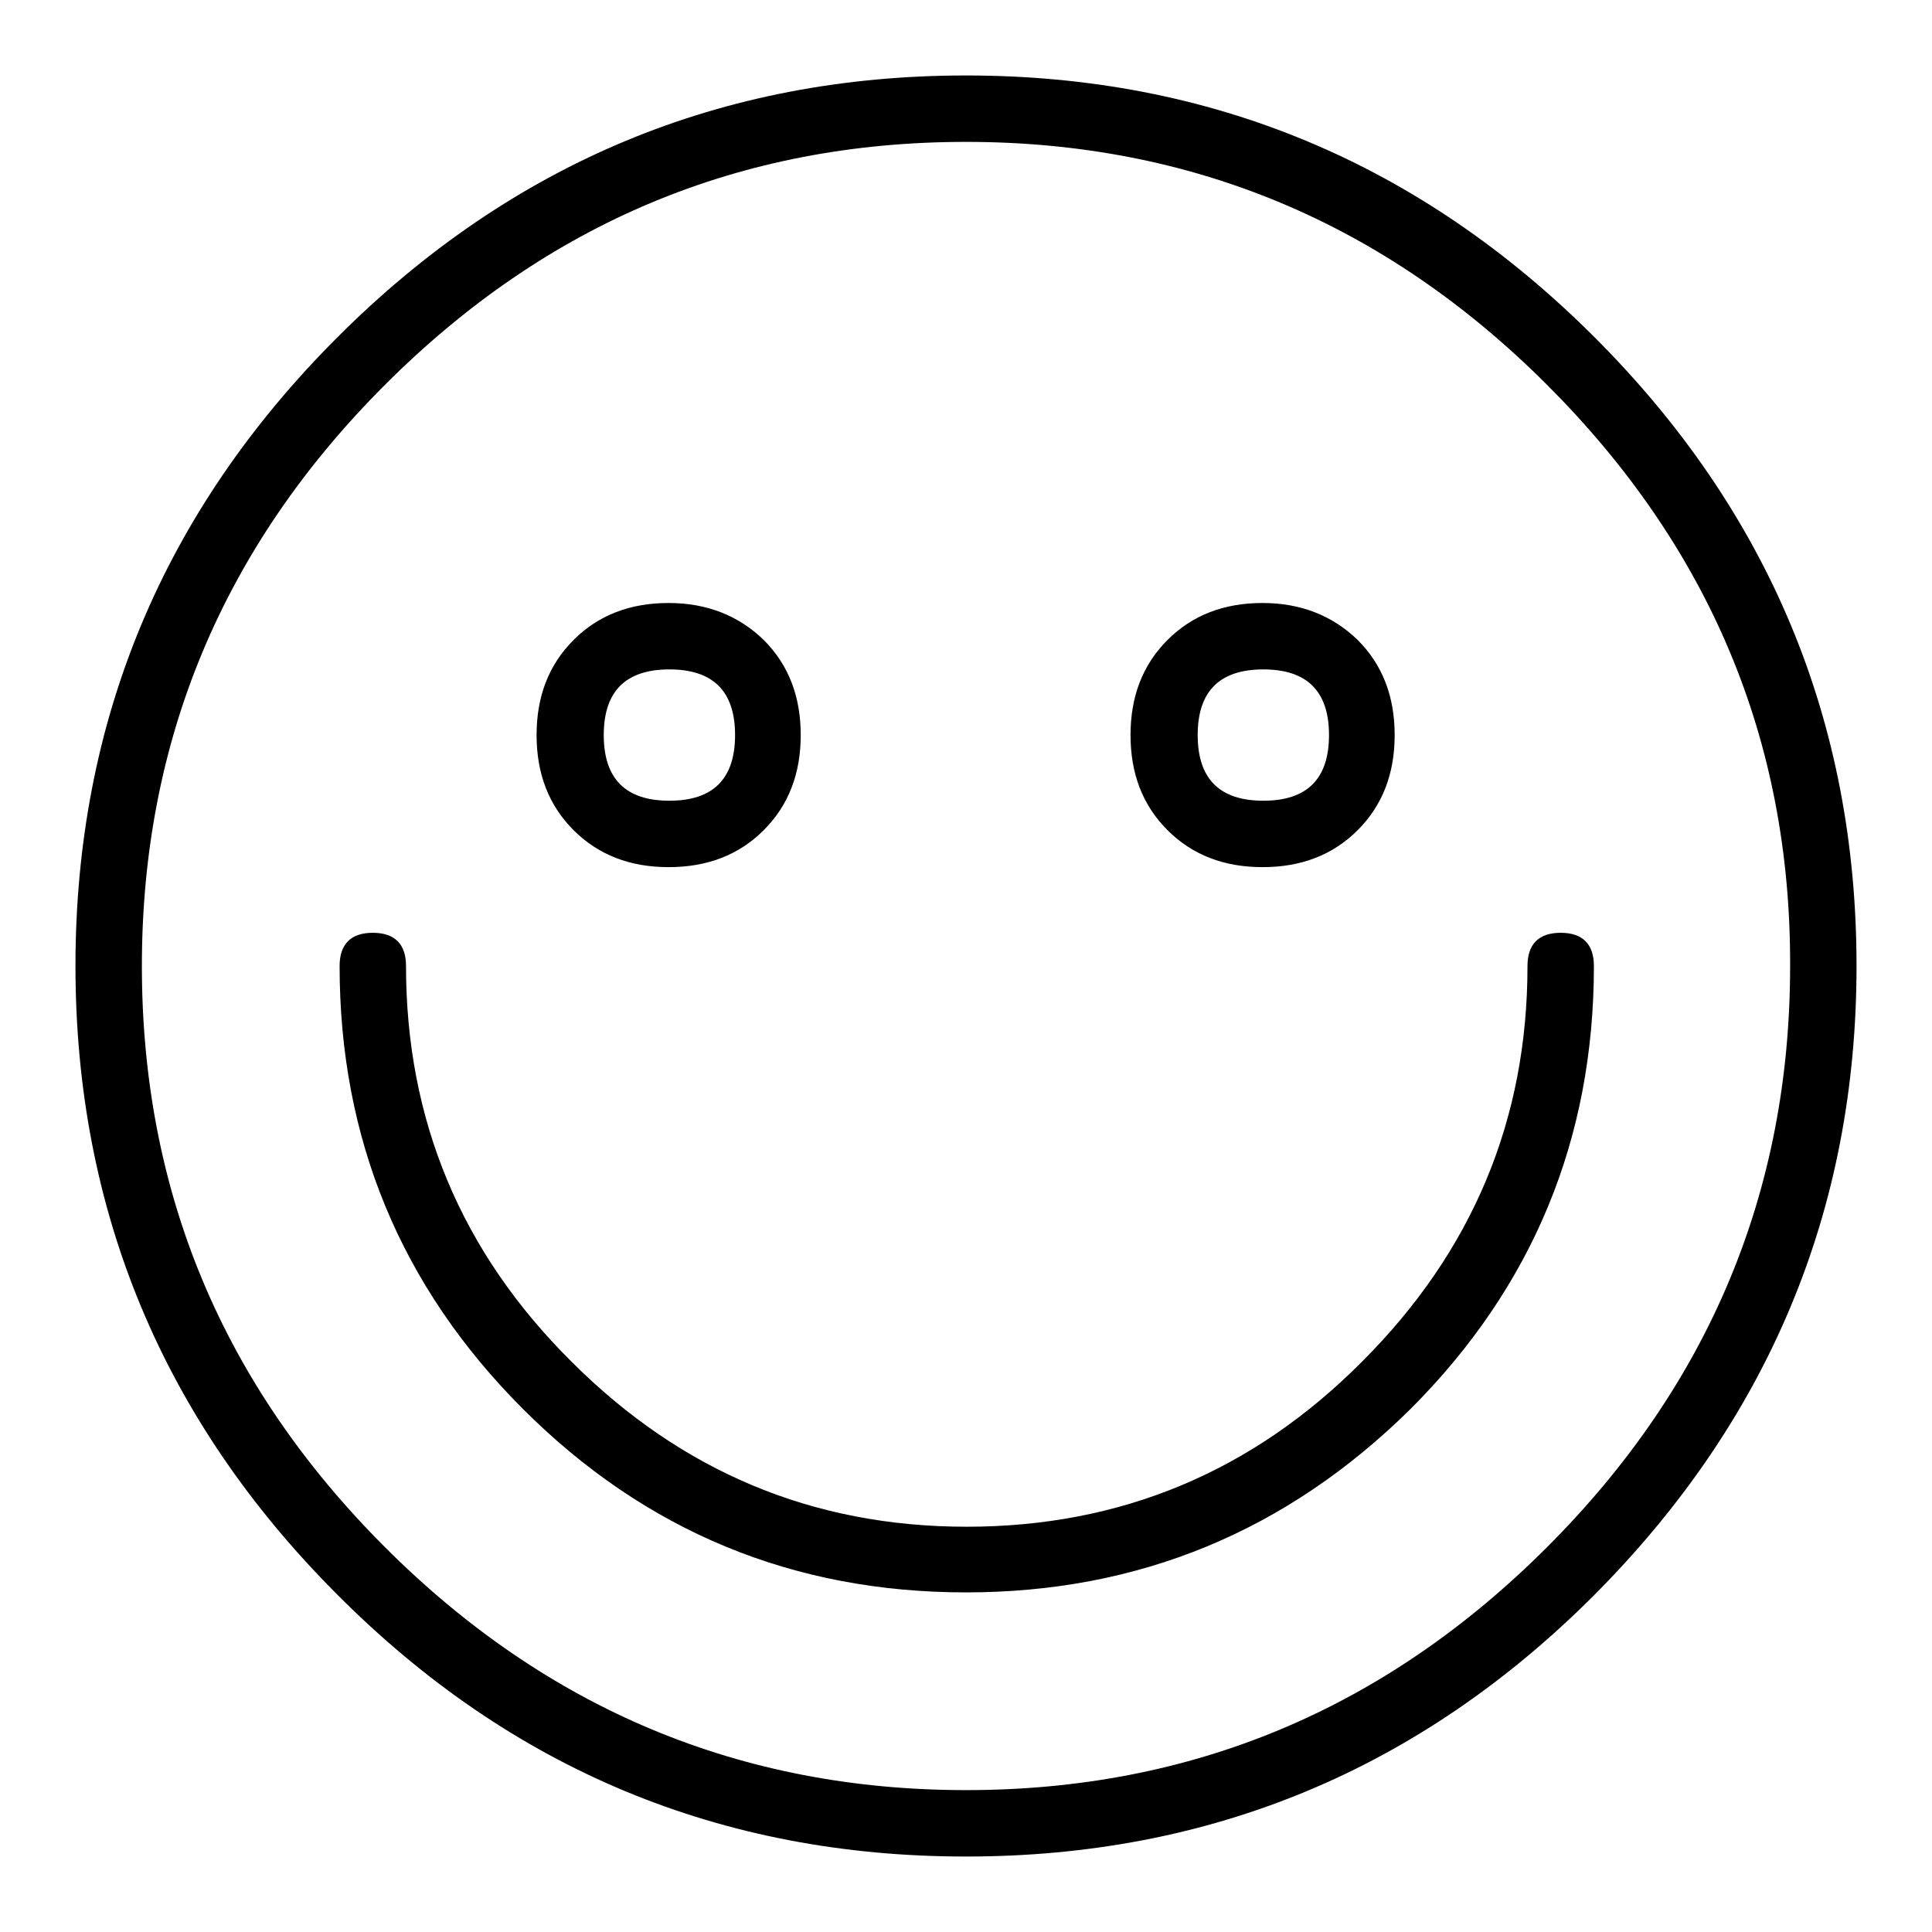
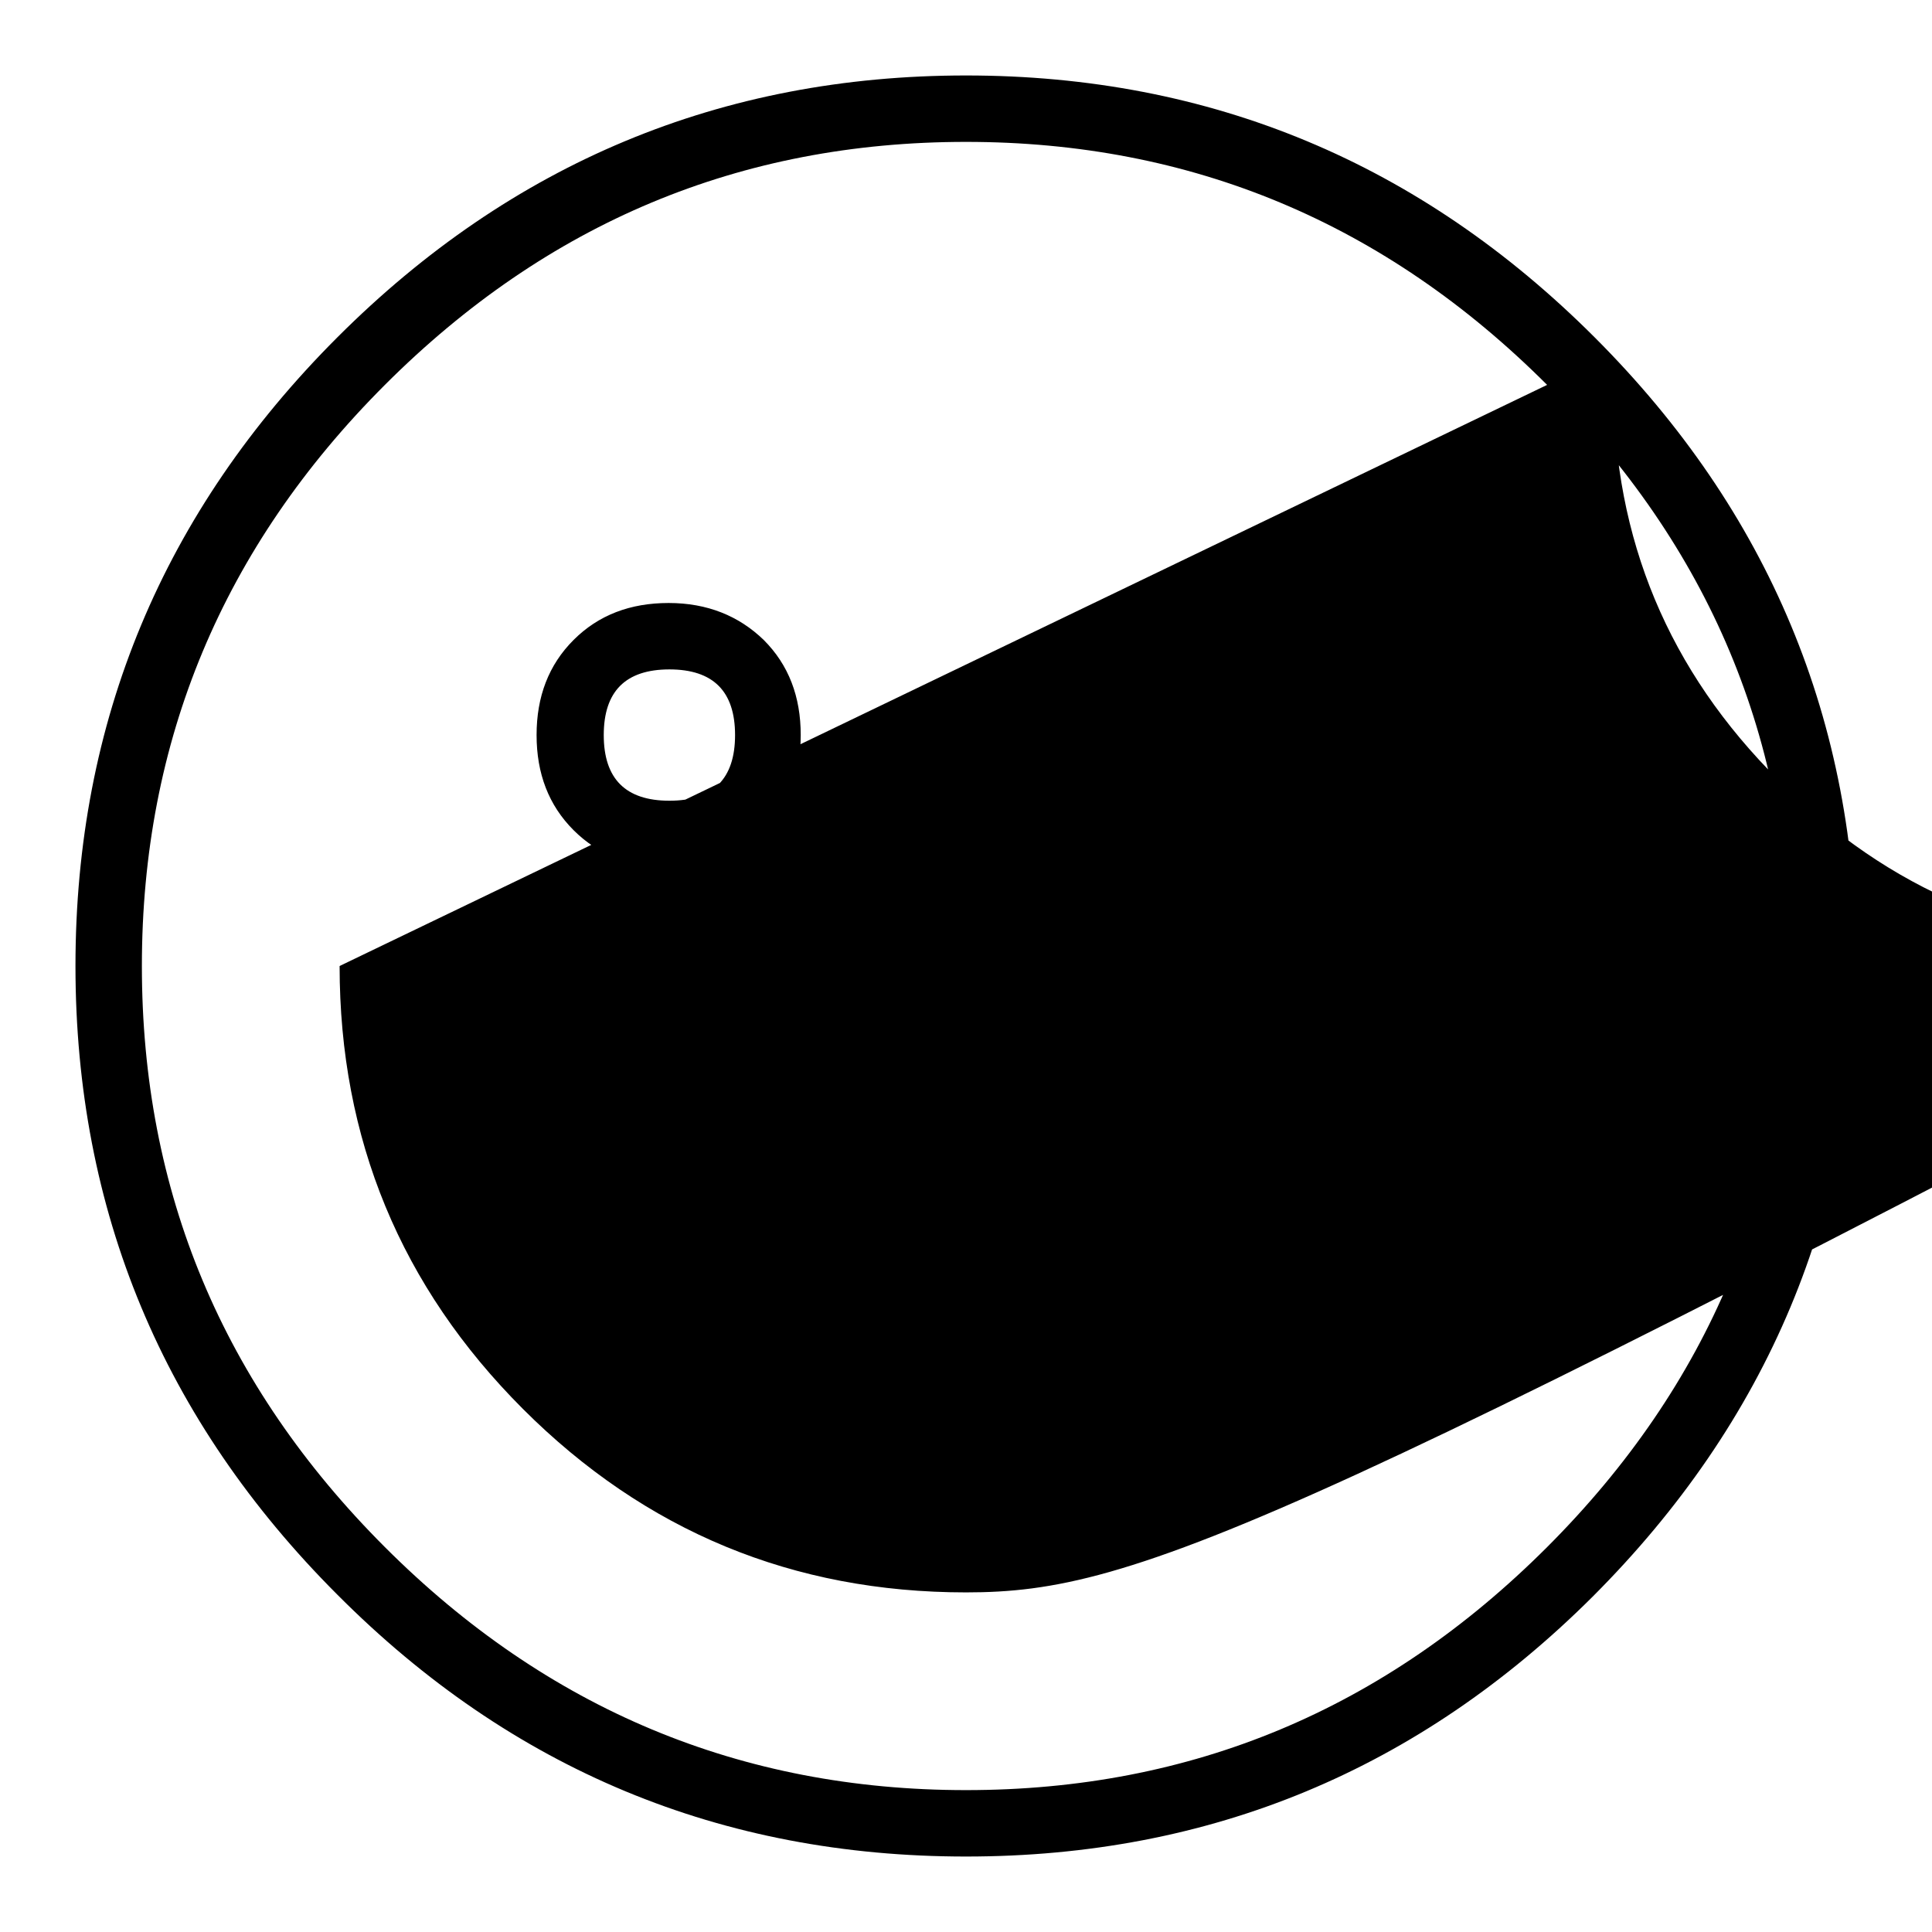
<svg xmlns="http://www.w3.org/2000/svg" version="1.1" x="0px" y="0px" viewBox="0 0 256 256" enable-background="new 0 0 256 256" xml:space="preserve">
  <g>
-     <path fill="#000000" d="M211,211.6c-23,22.9-50.6,34.4-83,34.4c-32.4,0-60.2-11.5-83.3-34.7C21.6,188.2,10,160.4,10,128 c0-32.4,11.6-60.2,34.7-83.3C67.8,21.6,95.6,10,128,10c32.4,0,60.2,11.6,83.3,34.7C234.4,67.8,246,95.6,246,128 C246,160.4,234.3,188.3,211,211.6z M205,51c-21.5-21.5-47.2-32.2-77-32.2c-29.9,0-55.5,10.7-77,32.2c-21.5,21.5-32.2,47.2-32.2,77 c0,29.9,10.7,55.5,32.2,77c21.5,21.5,47.2,32.2,77,32.2c29.9,0,55.5-10.7,77-32.2c21.5-21.5,32.2-47.2,32.2-77 C237.3,98.1,226.5,72.5,205,51z M45,128c0-2.9,1.5-4.4,4.4-4.4c2.9,0,4.4,1.5,4.4,4.4c0,20.4,7.3,37.9,21.9,52.4 c14.6,14.6,32,21.9,52.4,21.9c20.4,0,37.9-7.3,52.4-21.9c14.6-14.6,21.9-32,21.9-52.4c0-2.9,1.5-4.4,4.4-4.4c2.9,0,4.4,1.5,4.4,4.4 c0,22.9-8.1,42.5-24.3,58.7C170.5,202.9,150.9,211,128,211c-22.9,0-42.5-8.1-58.7-24.3C53.1,170.5,45,150.9,45,128z M101.2,110 c-3.3,3.3-7.5,4.9-12.6,4.9c-5.1,0-9.3-1.6-12.6-4.9c-3.3-3.3-4.9-7.5-4.9-12.6c0-5.1,1.6-9.3,4.9-12.6c3.3-3.3,7.5-4.9,12.6-4.9 c5.1,0,9.3,1.7,12.6,4.9c3.3,3.3,4.9,7.5,4.9,12.6C106.1,102.5,104.5,106.7,101.2,110z M97.4,97.4c0-5.8-2.9-8.7-8.7-8.7 S80,91.6,80,97.4c0,5.8,2.9,8.7,8.7,8.7S97.4,103.2,97.4,97.4z M179.9,110c-3.3,3.3-7.5,4.9-12.6,4.9c-5.1,0-9.3-1.6-12.6-4.9 c-3.3-3.3-4.9-7.5-4.9-12.6c0-5.1,1.6-9.3,4.9-12.6s7.5-4.9,12.6-4.9c5.1,0,9.3,1.7,12.6,4.9c3.3,3.3,4.9,7.5,4.9,12.6 C184.8,102.5,183.2,106.7,179.9,110z M176.1,97.4c0-5.8-2.9-8.7-8.7-8.7c-5.8,0-8.7,2.9-8.7,8.7c0,5.8,2.9,8.7,8.7,8.7 C173.2,106.1,176.1,103.2,176.1,97.4z" />
+     <path fill="#000000" d="M211,211.6c-23,22.9-50.6,34.4-83,34.4c-32.4,0-60.2-11.5-83.3-34.7C21.6,188.2,10,160.4,10,128 c0-32.4,11.6-60.2,34.7-83.3C67.8,21.6,95.6,10,128,10c32.4,0,60.2,11.6,83.3,34.7C234.4,67.8,246,95.6,246,128 C246,160.4,234.3,188.3,211,211.6z M205,51c-21.5-21.5-47.2-32.2-77-32.2c-29.9,0-55.5,10.7-77,32.2c-21.5,21.5-32.2,47.2-32.2,77 c0,29.9,10.7,55.5,32.2,77c21.5,21.5,47.2,32.2,77,32.2c29.9,0,55.5-10.7,77-32.2c21.5-21.5,32.2-47.2,32.2-77 C237.3,98.1,226.5,72.5,205,51z c0-2.9,1.5-4.4,4.4-4.4c2.9,0,4.4,1.5,4.4,4.4c0,20.4,7.3,37.9,21.9,52.4 c14.6,14.6,32,21.9,52.4,21.9c20.4,0,37.9-7.3,52.4-21.9c14.6-14.6,21.9-32,21.9-52.4c0-2.9,1.5-4.4,4.4-4.4c2.9,0,4.4,1.5,4.4,4.4 c0,22.9-8.1,42.5-24.3,58.7C170.5,202.9,150.9,211,128,211c-22.9,0-42.5-8.1-58.7-24.3C53.1,170.5,45,150.9,45,128z M101.2,110 c-3.3,3.3-7.5,4.9-12.6,4.9c-5.1,0-9.3-1.6-12.6-4.9c-3.3-3.3-4.9-7.5-4.9-12.6c0-5.1,1.6-9.3,4.9-12.6c3.3-3.3,7.5-4.9,12.6-4.9 c5.1,0,9.3,1.7,12.6,4.9c3.3,3.3,4.9,7.5,4.9,12.6C106.1,102.5,104.5,106.7,101.2,110z M97.4,97.4c0-5.8-2.9-8.7-8.7-8.7 S80,91.6,80,97.4c0,5.8,2.9,8.7,8.7,8.7S97.4,103.2,97.4,97.4z M179.9,110c-3.3,3.3-7.5,4.9-12.6,4.9c-5.1,0-9.3-1.6-12.6-4.9 c-3.3-3.3-4.9-7.5-4.9-12.6c0-5.1,1.6-9.3,4.9-12.6s7.5-4.9,12.6-4.9c5.1,0,9.3,1.7,12.6,4.9c3.3,3.3,4.9,7.5,4.9,12.6 C184.8,102.5,183.2,106.7,179.9,110z M176.1,97.4c0-5.8-2.9-8.7-8.7-8.7c-5.8,0-8.7,2.9-8.7,8.7c0,5.8,2.9,8.7,8.7,8.7 C173.2,106.1,176.1,103.2,176.1,97.4z" />
  </g>
</svg>